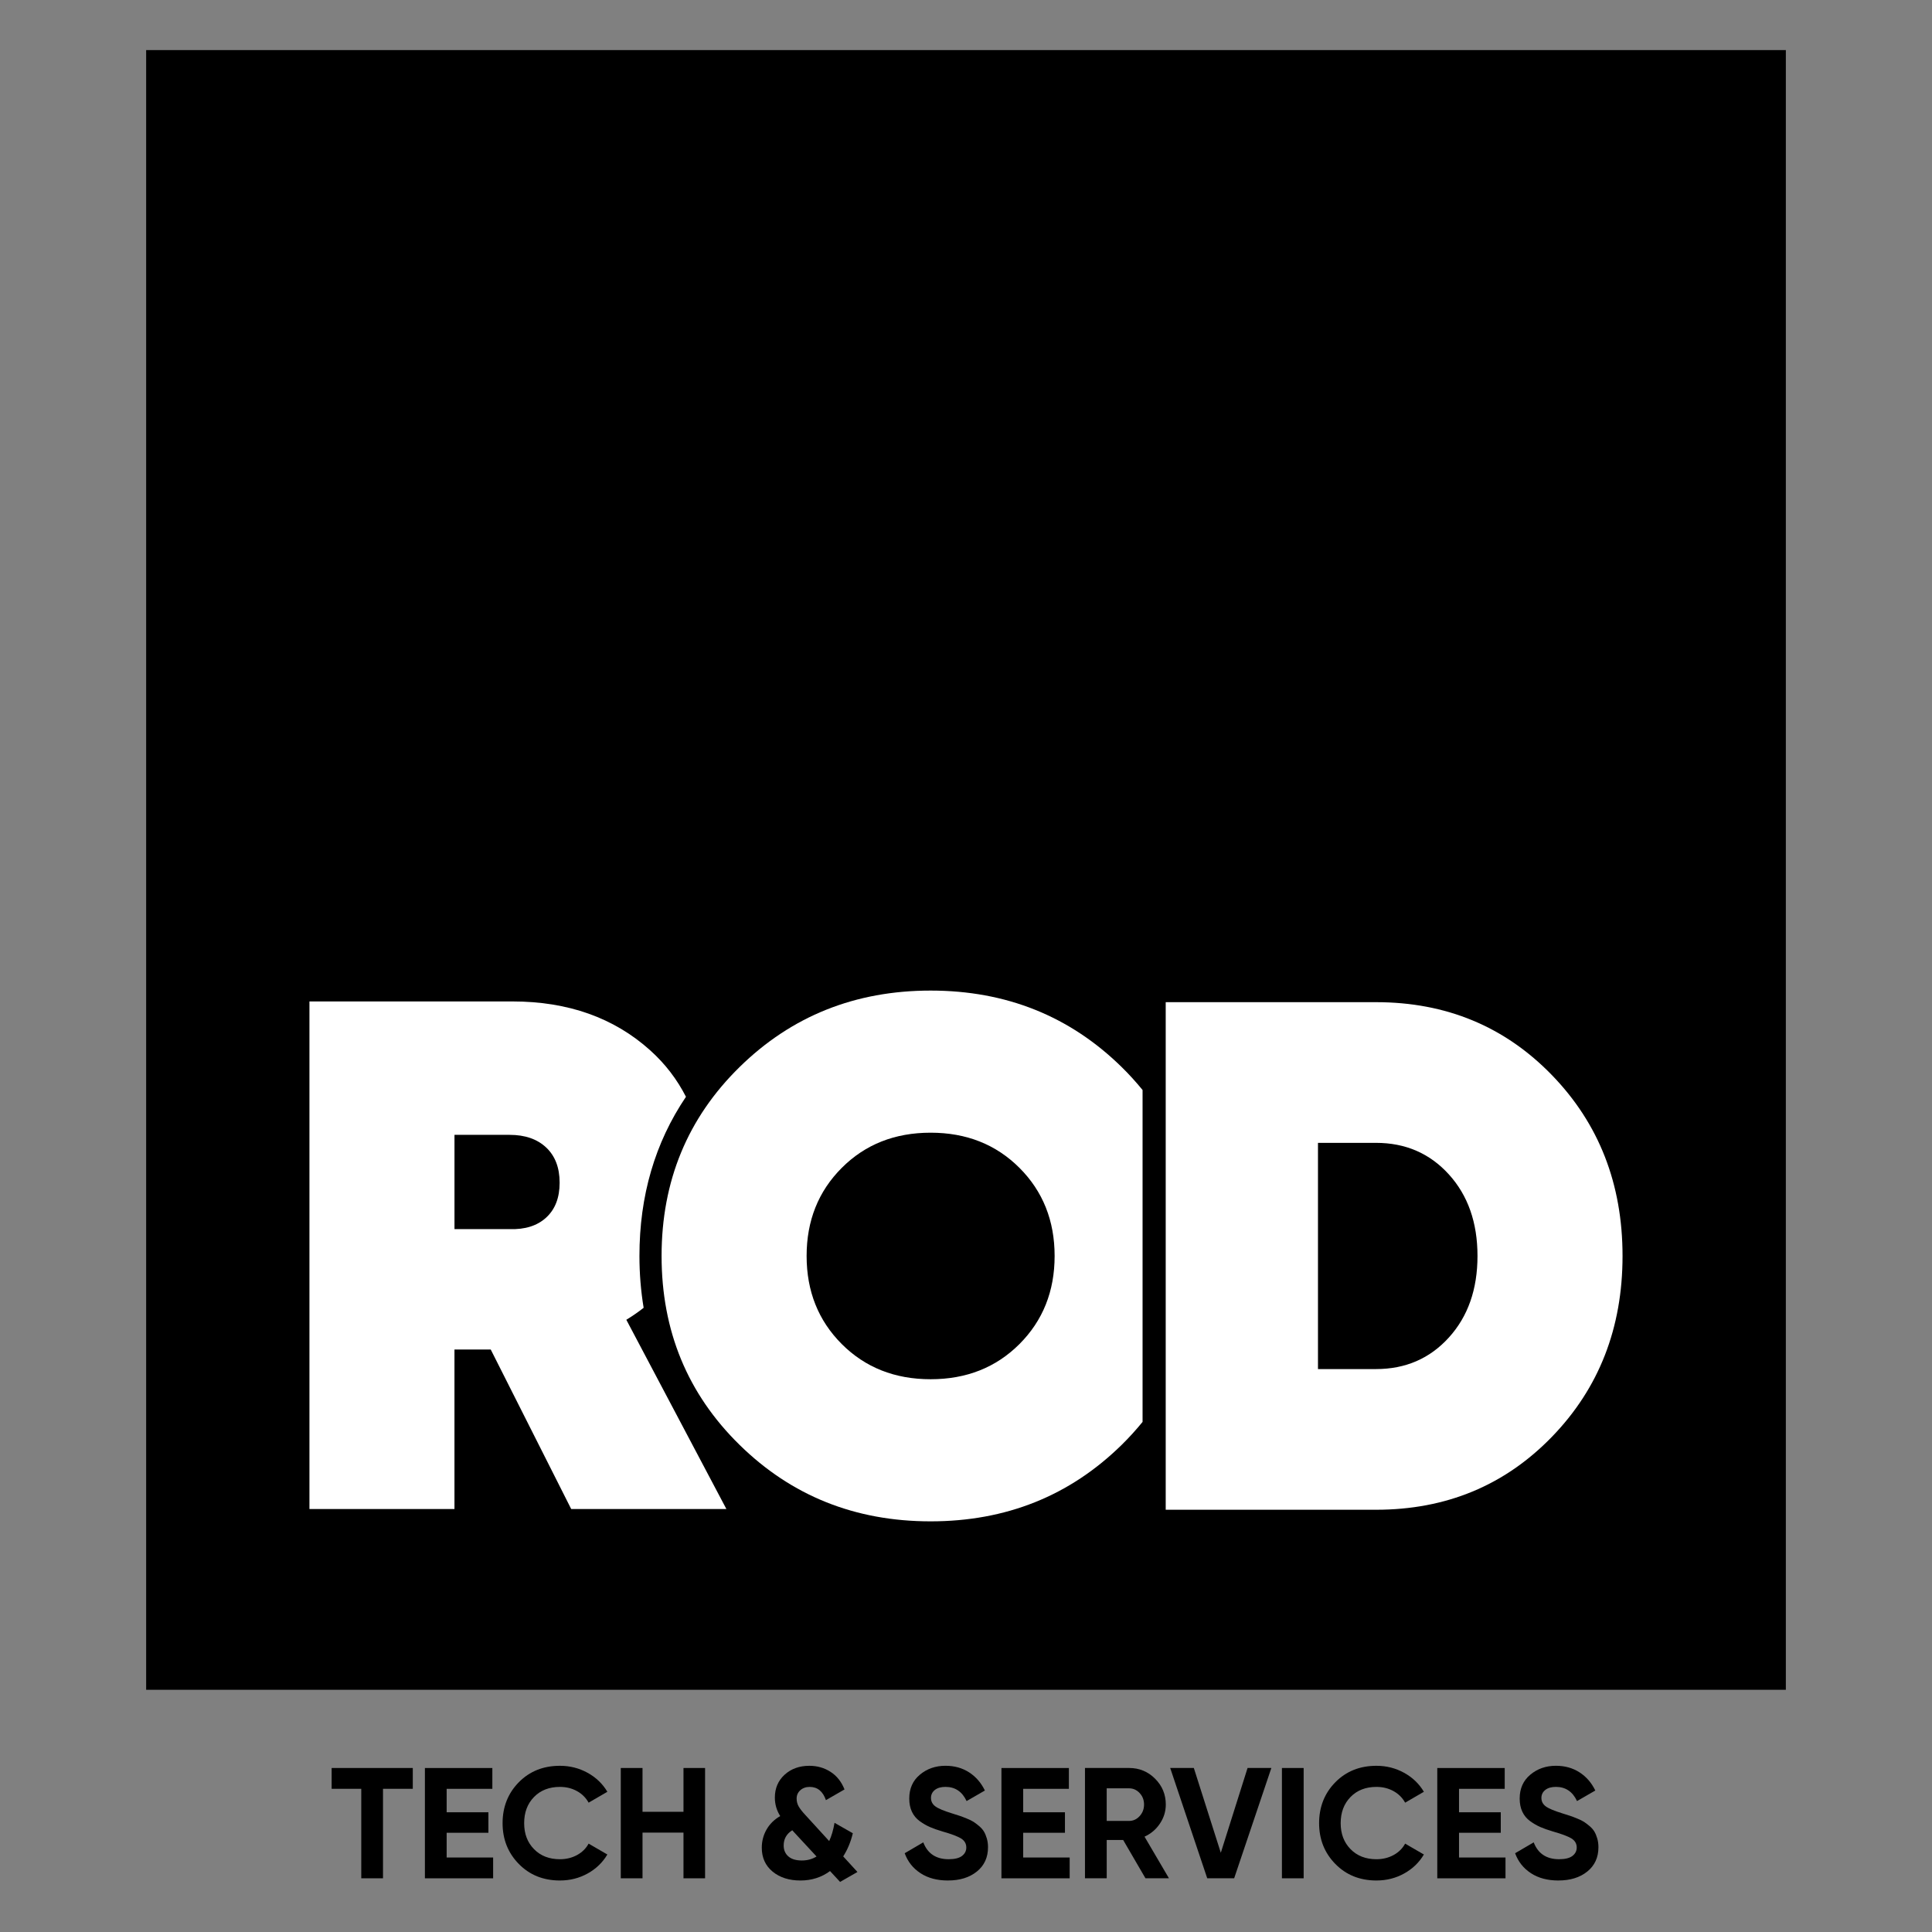
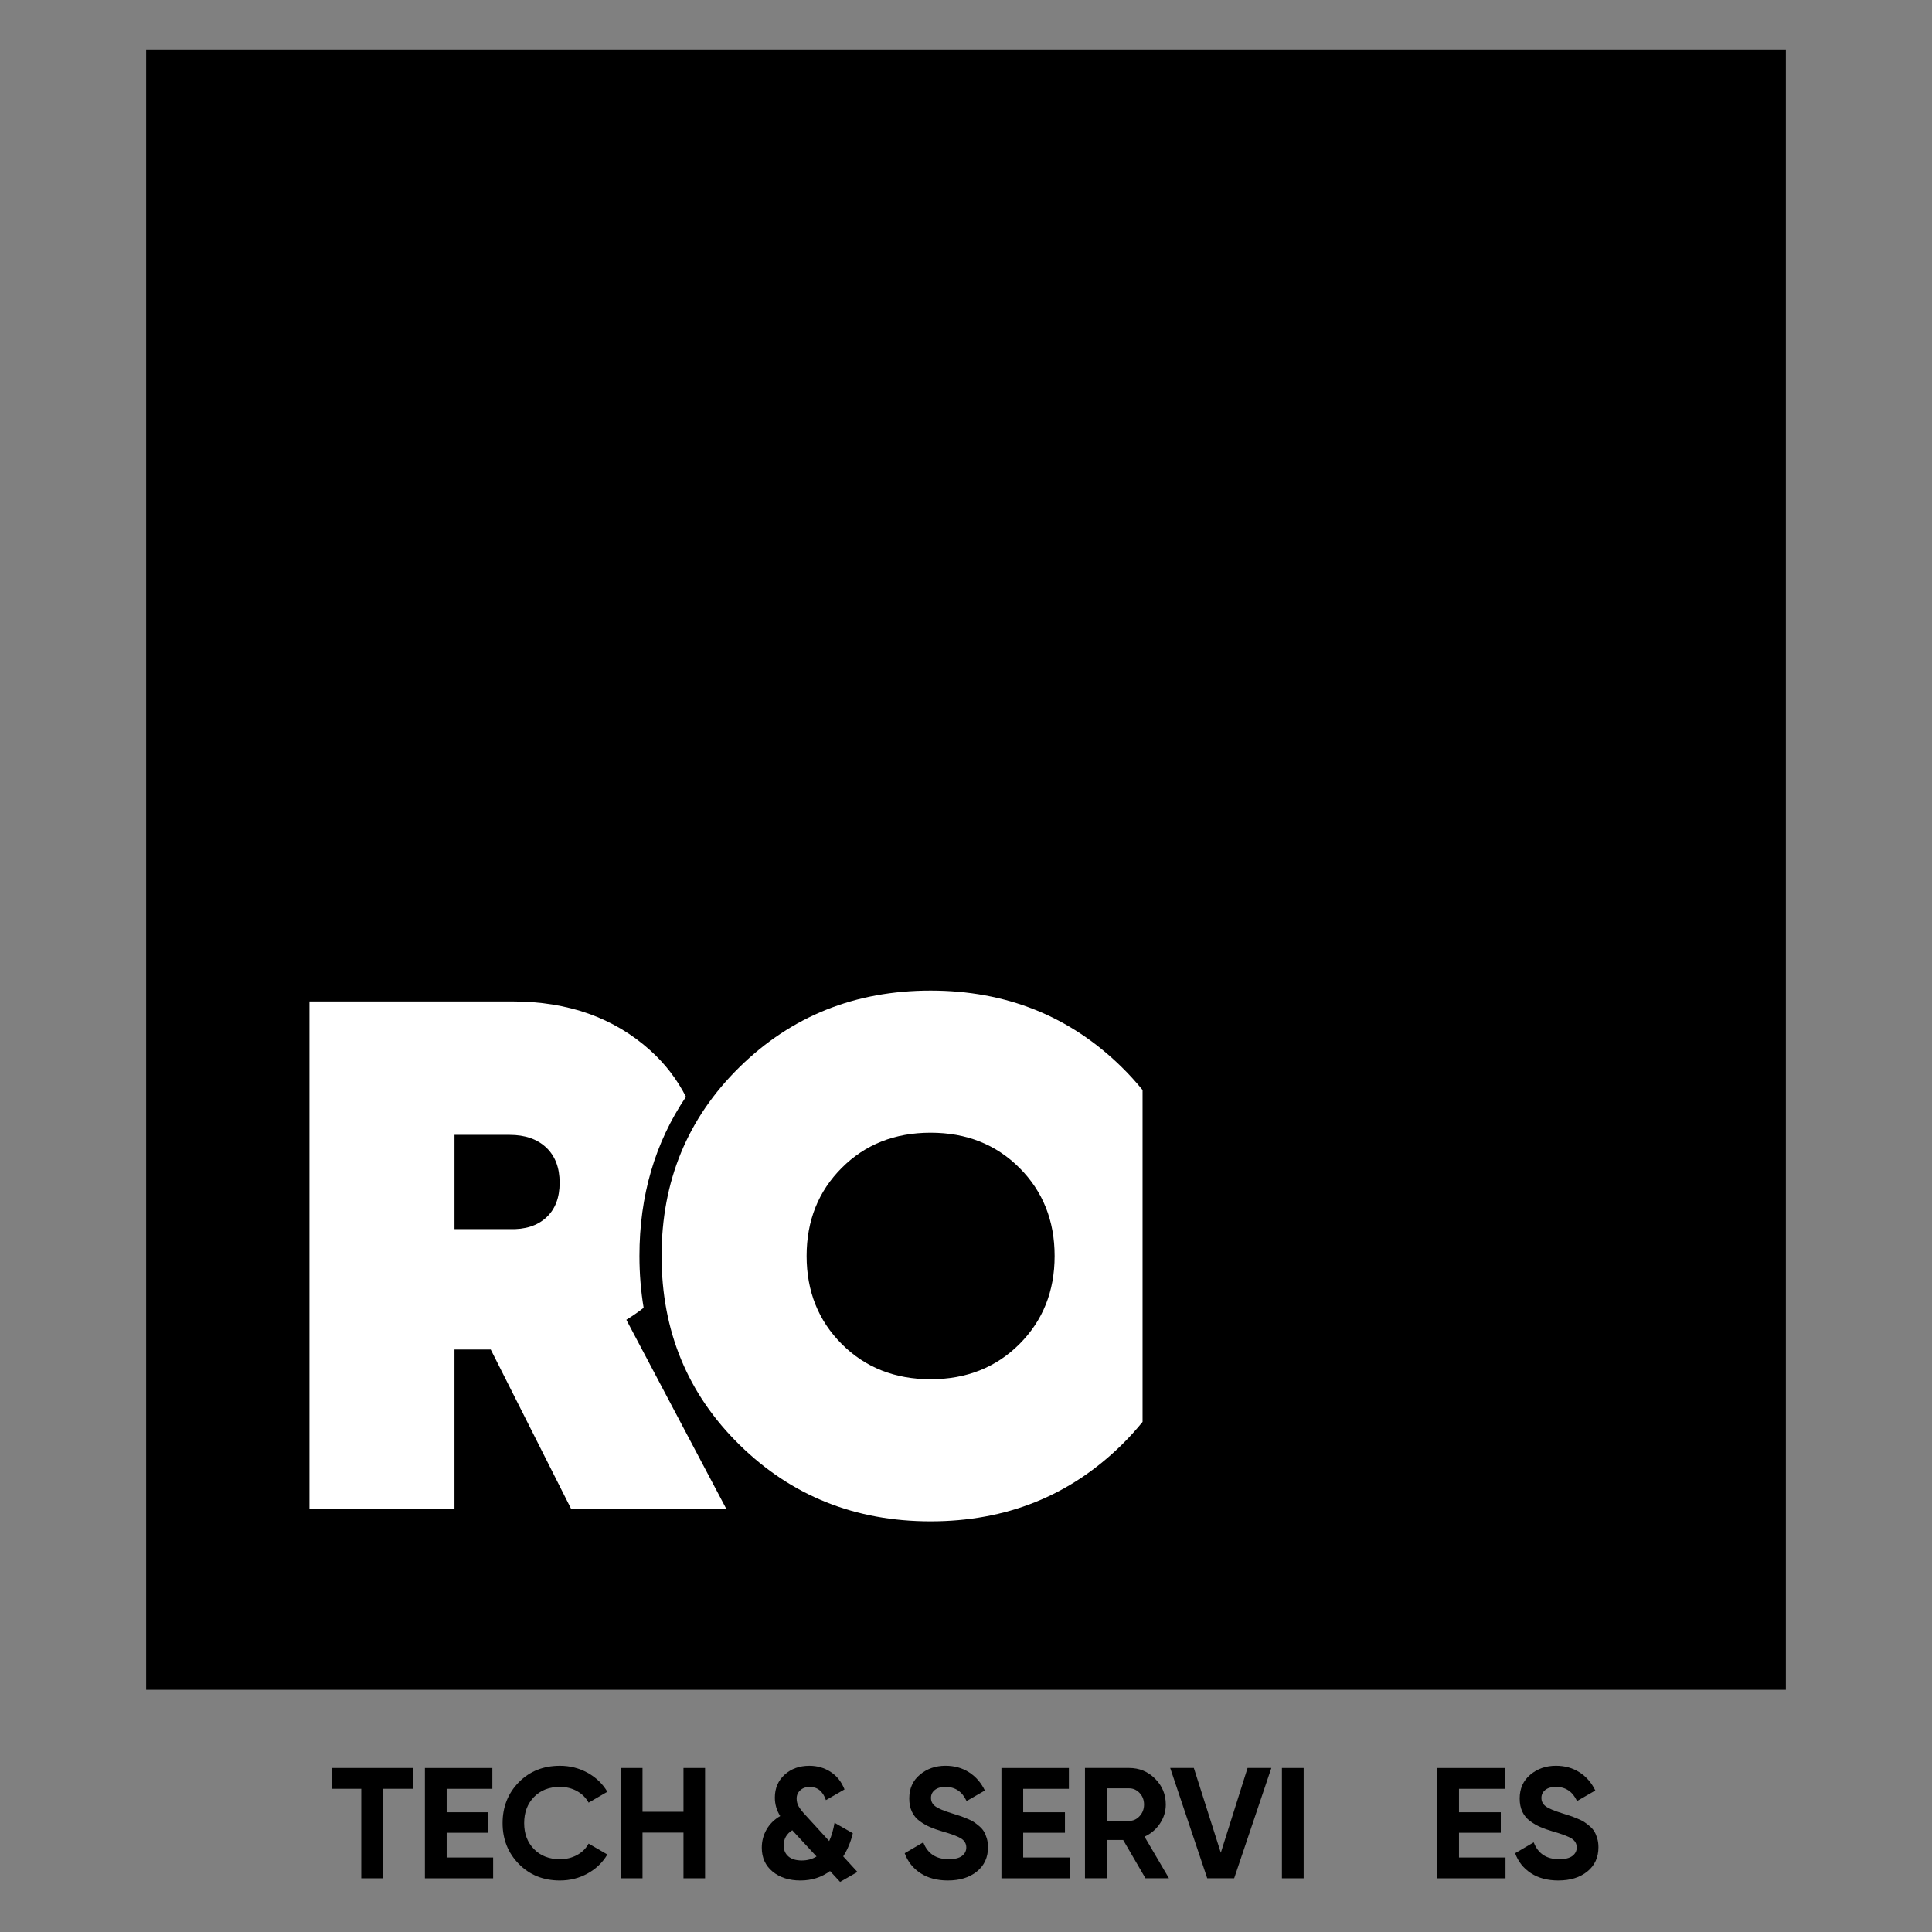
<svg xmlns="http://www.w3.org/2000/svg" id="Camada_1" viewBox="0 0 1080 1080">
  <rect x="0" y="0" width="1080" height="1080" fill="#808080" stroke="none" />
  <defs>
    <style>      .st0 {        fill: #fff;      }    </style>
  </defs>
  <rect x="81.7" y="28" width="916.6" height="916.6" />
  <path class="st0" d="M359.8,731.07c-1.54-9.31-2.35-18.96-2.35-28.98,0-33.65,8.68-63.31,26.01-88.98-4.93-9.65-11.51-18.33-19.96-25.94-20.27-18.24-45.95-27.36-77.02-27.36h-113.5v283.75h81.07v-89.18h20.27l44.99,89.18h86.75l-55.94-105.8c3.41-2.07,6.63-4.3,9.67-6.69ZM305.34,680.61c-5,4.6-11.82,6.76-20.47,6.48h-30.81v-52.7h30.81c8.64,0,15.47,2.37,20.47,7.1,5,4.73,7.5,11.28,7.5,19.65s-2.5,14.87-7.5,19.46Z" />
  <path class="st0" d="M638.7,609.32c-3.6-4.41-7.46-8.69-11.67-12.82-29.05-28.51-64.65-42.76-106.81-42.76s-77.77,14.26-106.81,42.76c-29.05,28.51-43.58,63.71-43.58,105.59s14.52,77.09,43.58,105.59c29.04,28.51,64.65,42.76,106.81,42.76s77.76-14.25,106.81-42.76c4.21-4.13,8.07-8.41,11.67-12.82v-185.55ZM569.88,751.34c-13.11,13.11-29.66,19.66-49.66,19.66s-36.55-6.55-49.66-19.66c-13.11-13.11-19.66-29.52-19.66-49.25s6.55-36.14,19.66-49.25c13.1-13.11,29.65-19.66,49.66-19.66s36.54,6.56,49.66,19.66c13.1,13.11,19.66,29.53,19.66,49.25s-6.56,36.14-19.66,49.25Z" />
-   <path class="st0" d="M769.19,560.22c39.18,0,71.95,13.58,98.3,40.73,26.35,27.16,39.52,60.88,39.52,101.14s-13.17,73.98-39.52,101.14c-26.35,27.15-59.12,40.73-98.3,40.73h-117.55v-283.75h117.55ZM769.19,765.32c16.48,0,30.06-5.87,40.73-17.63,10.67-11.75,16.01-26.95,16.01-45.6s-5.34-33.85-16.01-45.6c-10.68-11.76-24.26-17.63-40.73-17.63h-32.43v126.46h32.43Z" />
  <path d="M230.75,988.32v11.63h-16.65v50.03h-12.15v-50.03h-16.56v-11.63h45.36Z" />
  <path d="M249.68,1038.35h25.98v11.63h-38.14v-61.66h37.7v11.63h-25.54v13.12h23.34v11.45h-23.34v13.83Z" />
  <path d="M313.01,1051.21c-9.28,0-16.94-3.08-22.99-9.25-6.05-6.17-9.07-13.77-9.07-22.81s3.02-16.72,9.07-22.86c6.05-6.14,13.71-9.2,22.99-9.2,5.58,0,10.73,1.31,15.46,3.92,4.73,2.61,8.41,6.15,11.05,10.61l-10.48,6.08c-1.53-2.76-3.7-4.92-6.52-6.47-2.82-1.56-5.99-2.34-9.51-2.34-5.99,0-10.82,1.88-14.49,5.64-3.67,3.76-5.51,8.63-5.51,14.62s1.84,10.78,5.51,14.53c3.67,3.76,8.5,5.64,14.49,5.64,3.52,0,6.71-.78,9.56-2.33,2.85-1.56,5.01-3.68,6.47-6.39l10.48,6.08c-2.64,4.46-6.31,8-11.01,10.61-4.7,2.61-9.87,3.92-15.5,3.92Z" />
  <path d="M382.07,988.32h12.07v61.66h-12.07v-25.54h-22.9v25.54h-12.15v-61.66h12.15v24.49h22.9v-24.49Z" />
  <path d="M479.31,1046.45l-9.69,5.55-5.63-6.07c-4.76,3.52-10.28,5.28-16.56,5.28s-11.53-1.66-15.55-4.98c-4.02-3.32-6.04-7.77-6.04-13.34,0-3.64.88-7.02,2.64-10.13,1.76-3.11,4.32-5.64,7.66-7.57-2-3.17-2.99-6.61-2.99-10.3,0-5.23,1.82-9.5,5.46-12.82,3.64-3.32,8.25-4.98,13.83-4.98,4.4,0,8.35,1.13,11.85,3.39s6.09,5.53,7.8,9.82l-10.39,5.99c-1.7-4.93-4.73-7.4-9.07-7.4-2.11,0-3.86.62-5.24,1.85-1.38,1.23-2.07,2.79-2.07,4.67,0,1.65.4,3.14,1.19,4.49.79,1.35,2.07,2.97,3.83,4.85l13.18,14.42c1.29-2.75,2.29-6.15,2.99-10.2l10.22,5.82c-1.12,4.76-2.91,9.08-5.37,12.95l7.96,8.71ZM448.24,1040.02c3.06,0,5.8-.74,8.21-2.23l-13.35-14.41c-.12-.12-.18-.21-.18-.27-3.23,2-4.84,4.84-4.84,8.54,0,2.53.87,4.55,2.6,6.08,1.74,1.53,4.25,2.29,7.55,2.29Z" />
  <path d="M529.95,1051.21c-6.11,0-11.25-1.36-15.41-4.1-4.17-2.73-7.1-6.44-8.81-11.14l10.39-6.08c2.41,6.28,7.13,9.42,14.18,9.42,3.4,0,5.9-.62,7.49-1.85,1.59-1.23,2.38-2.79,2.38-4.67,0-2.17-.97-3.86-2.91-5.06-1.94-1.2-5.4-2.51-10.39-3.92-2.76-.82-5.09-1.64-7-2.47-1.91-.82-3.82-1.92-5.73-3.3-1.91-1.38-3.36-3.13-4.36-5.24-1-2.11-1.5-4.58-1.5-7.4,0-5.58,1.98-10.03,5.95-13.34,3.96-3.32,8.73-4.98,14.31-4.98,4.99,0,9.38,1.22,13.17,3.66,3.79,2.44,6.74,5.83,8.85,10.17l-10.22,5.9c-2.47-5.28-6.4-7.93-11.8-7.93-2.53,0-4.51.57-5.95,1.72-1.44,1.15-2.16,2.63-2.16,4.45,0,1.94.81,3.51,2.42,4.71s4.71,2.51,9.29,3.92c1.88.59,3.3,1.04,4.27,1.36.97.32,2.29.82,3.96,1.5,1.67.68,2.96,1.31,3.87,1.89.91.59,1.95,1.38,3.13,2.38,1.17,1,2.07,2.03,2.69,3.08.62,1.06,1.15,2.33,1.59,3.83.44,1.5.66,3.13.66,4.89,0,5.7-2.07,10.22-6.21,13.57-4.14,3.35-9.53,5.02-16.16,5.02Z" />
  <path d="M571.97,1038.35h25.98v11.63h-38.14v-61.66h37.7v11.63h-25.54v13.12h23.34v11.45h-23.34v13.83Z" />
  <path d="M640.32,1049.97l-12.46-21.4h-9.2v21.4h-12.15v-61.66h24.66c5.69,0,10.54,2,14.53,5.99,3.99,3.99,5.99,8.81,5.99,14.45,0,3.82-1.09,7.36-3.26,10.61-2.17,3.26-5.05,5.71-8.63,7.35l13.65,23.25h-13.12ZM618.65,999.68v18.23h12.51c2.29,0,4.26-.89,5.9-2.69,1.64-1.79,2.47-3.95,2.47-6.47s-.82-4.67-2.47-6.43-3.61-2.64-5.9-2.64h-12.51Z" />
  <path d="M674.85,1049.97l-20.7-61.66h13.21l15.08,47.4,14.96-47.4h13.3l-20.79,61.66h-15.06Z" />
  <path d="M716.6,988.32h12.15v61.66h-12.15v-61.66Z" />
-   <path d="M769.45,1051.21c-9.28,0-16.94-3.08-22.99-9.25-6.05-6.17-9.07-13.77-9.07-22.81s3.02-16.72,9.07-22.86c6.05-6.14,13.71-9.2,22.99-9.2,5.58,0,10.73,1.31,15.46,3.92,4.73,2.61,8.41,6.15,11.05,10.61l-10.48,6.08c-1.53-2.76-3.7-4.92-6.52-6.47-2.82-1.56-5.99-2.34-9.51-2.34-5.99,0-10.82,1.88-14.49,5.64-3.67,3.76-5.51,8.63-5.51,14.62s1.84,10.78,5.51,14.53c3.67,3.76,8.5,5.64,14.49,5.64,3.52,0,6.71-.78,9.56-2.33,2.85-1.56,5.01-3.68,6.47-6.39l10.48,6.08c-2.64,4.46-6.31,8-11.01,10.61-4.7,2.61-9.87,3.92-15.5,3.92Z" />
  <path d="M815.6,1038.35h25.98v11.63h-38.14v-61.66h37.7v11.63h-25.54v13.12h23.34v11.45h-23.34v13.83Z" />
  <path d="M871.18,1051.21c-6.11,0-11.25-1.36-15.41-4.1-4.17-2.73-7.1-6.44-8.81-11.14l10.39-6.08c2.41,6.28,7.13,9.42,14.18,9.42,3.4,0,5.9-.62,7.49-1.85,1.59-1.23,2.38-2.79,2.38-4.67,0-2.17-.97-3.86-2.91-5.06-1.94-1.2-5.4-2.51-10.39-3.92-2.76-.82-5.09-1.64-7-2.47-1.91-.82-3.82-1.92-5.73-3.3-1.91-1.38-3.36-3.13-4.36-5.24-1-2.11-1.5-4.58-1.5-7.4,0-5.58,1.98-10.03,5.95-13.34,3.96-3.32,8.73-4.98,14.31-4.98,4.99,0,9.38,1.22,13.17,3.66,3.79,2.44,6.74,5.83,8.85,10.17l-10.22,5.9c-2.47-5.28-6.4-7.93-11.8-7.93-2.53,0-4.51.57-5.95,1.72-1.44,1.15-2.16,2.63-2.16,4.45,0,1.94.81,3.51,2.42,4.71s4.71,2.51,9.29,3.92c1.88.59,3.3,1.04,4.27,1.36.97.32,2.29.82,3.96,1.5,1.67.68,2.96,1.31,3.87,1.89.91.59,1.95,1.38,3.13,2.38,1.17,1,2.07,2.03,2.69,3.08.62,1.06,1.15,2.33,1.59,3.83.44,1.5.66,3.13.66,4.89,0,5.7-2.07,10.22-6.21,13.57-4.14,3.35-9.53,5.02-16.16,5.02Z" />
</svg>